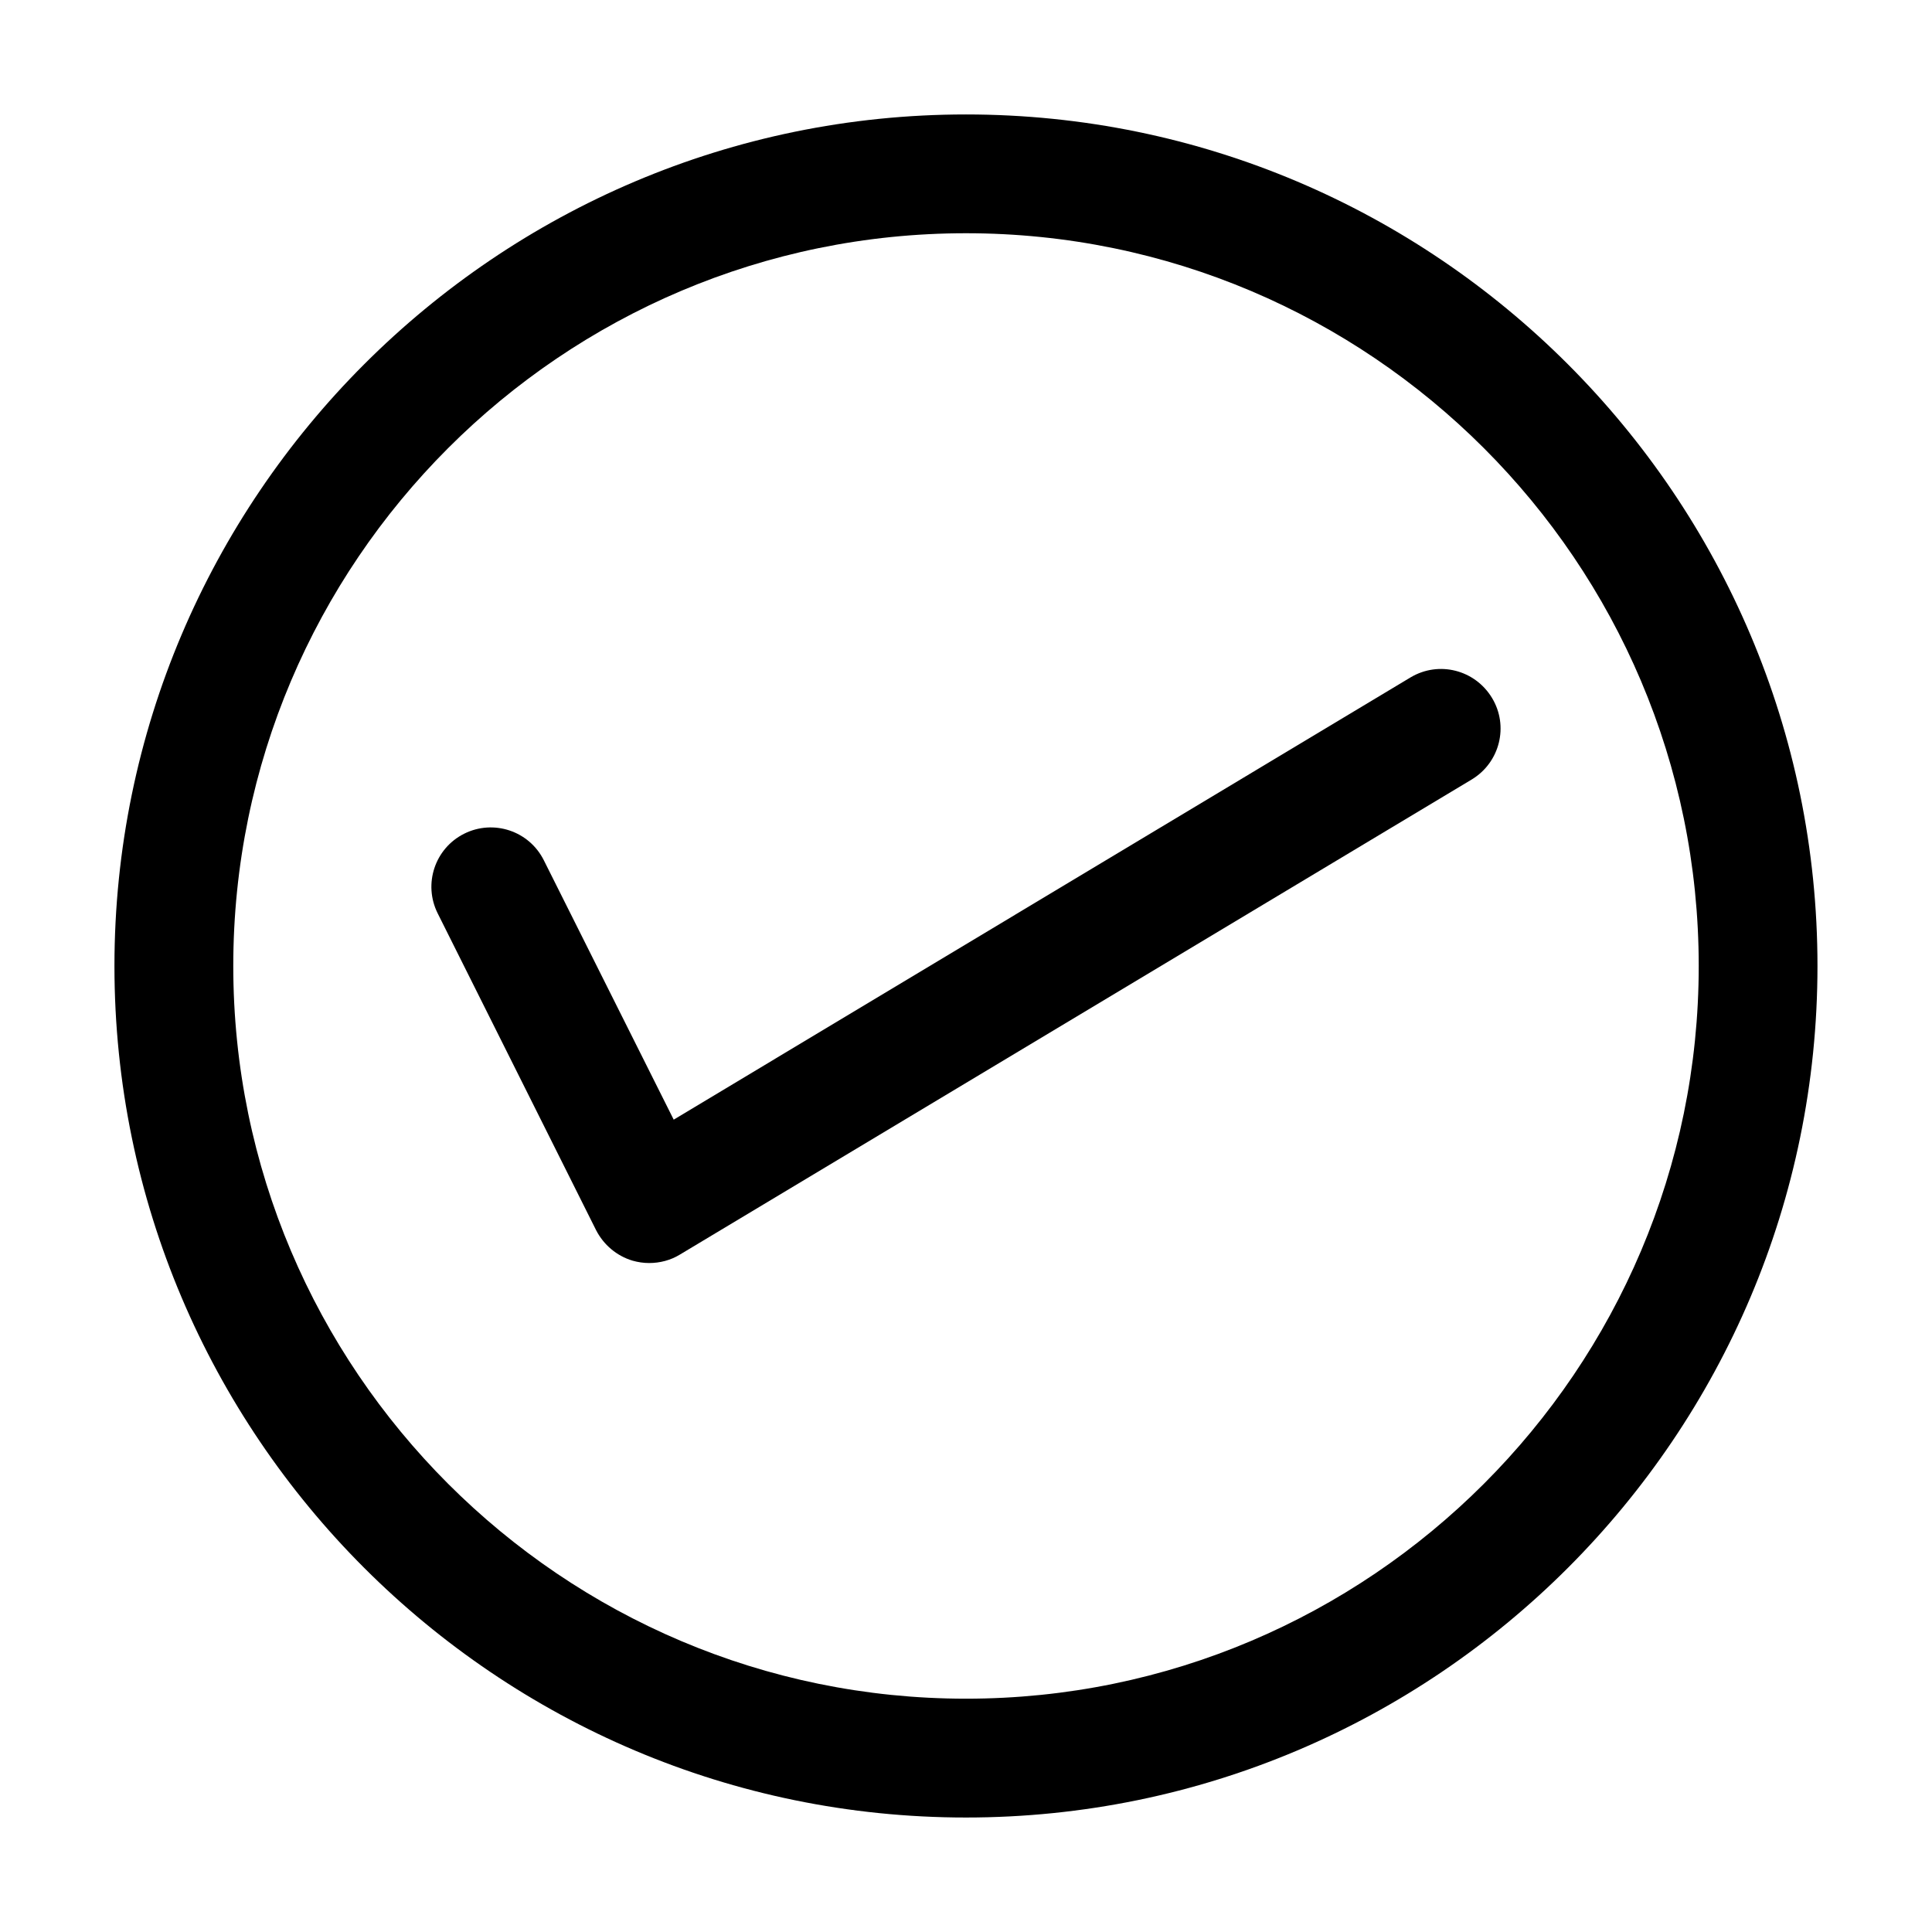
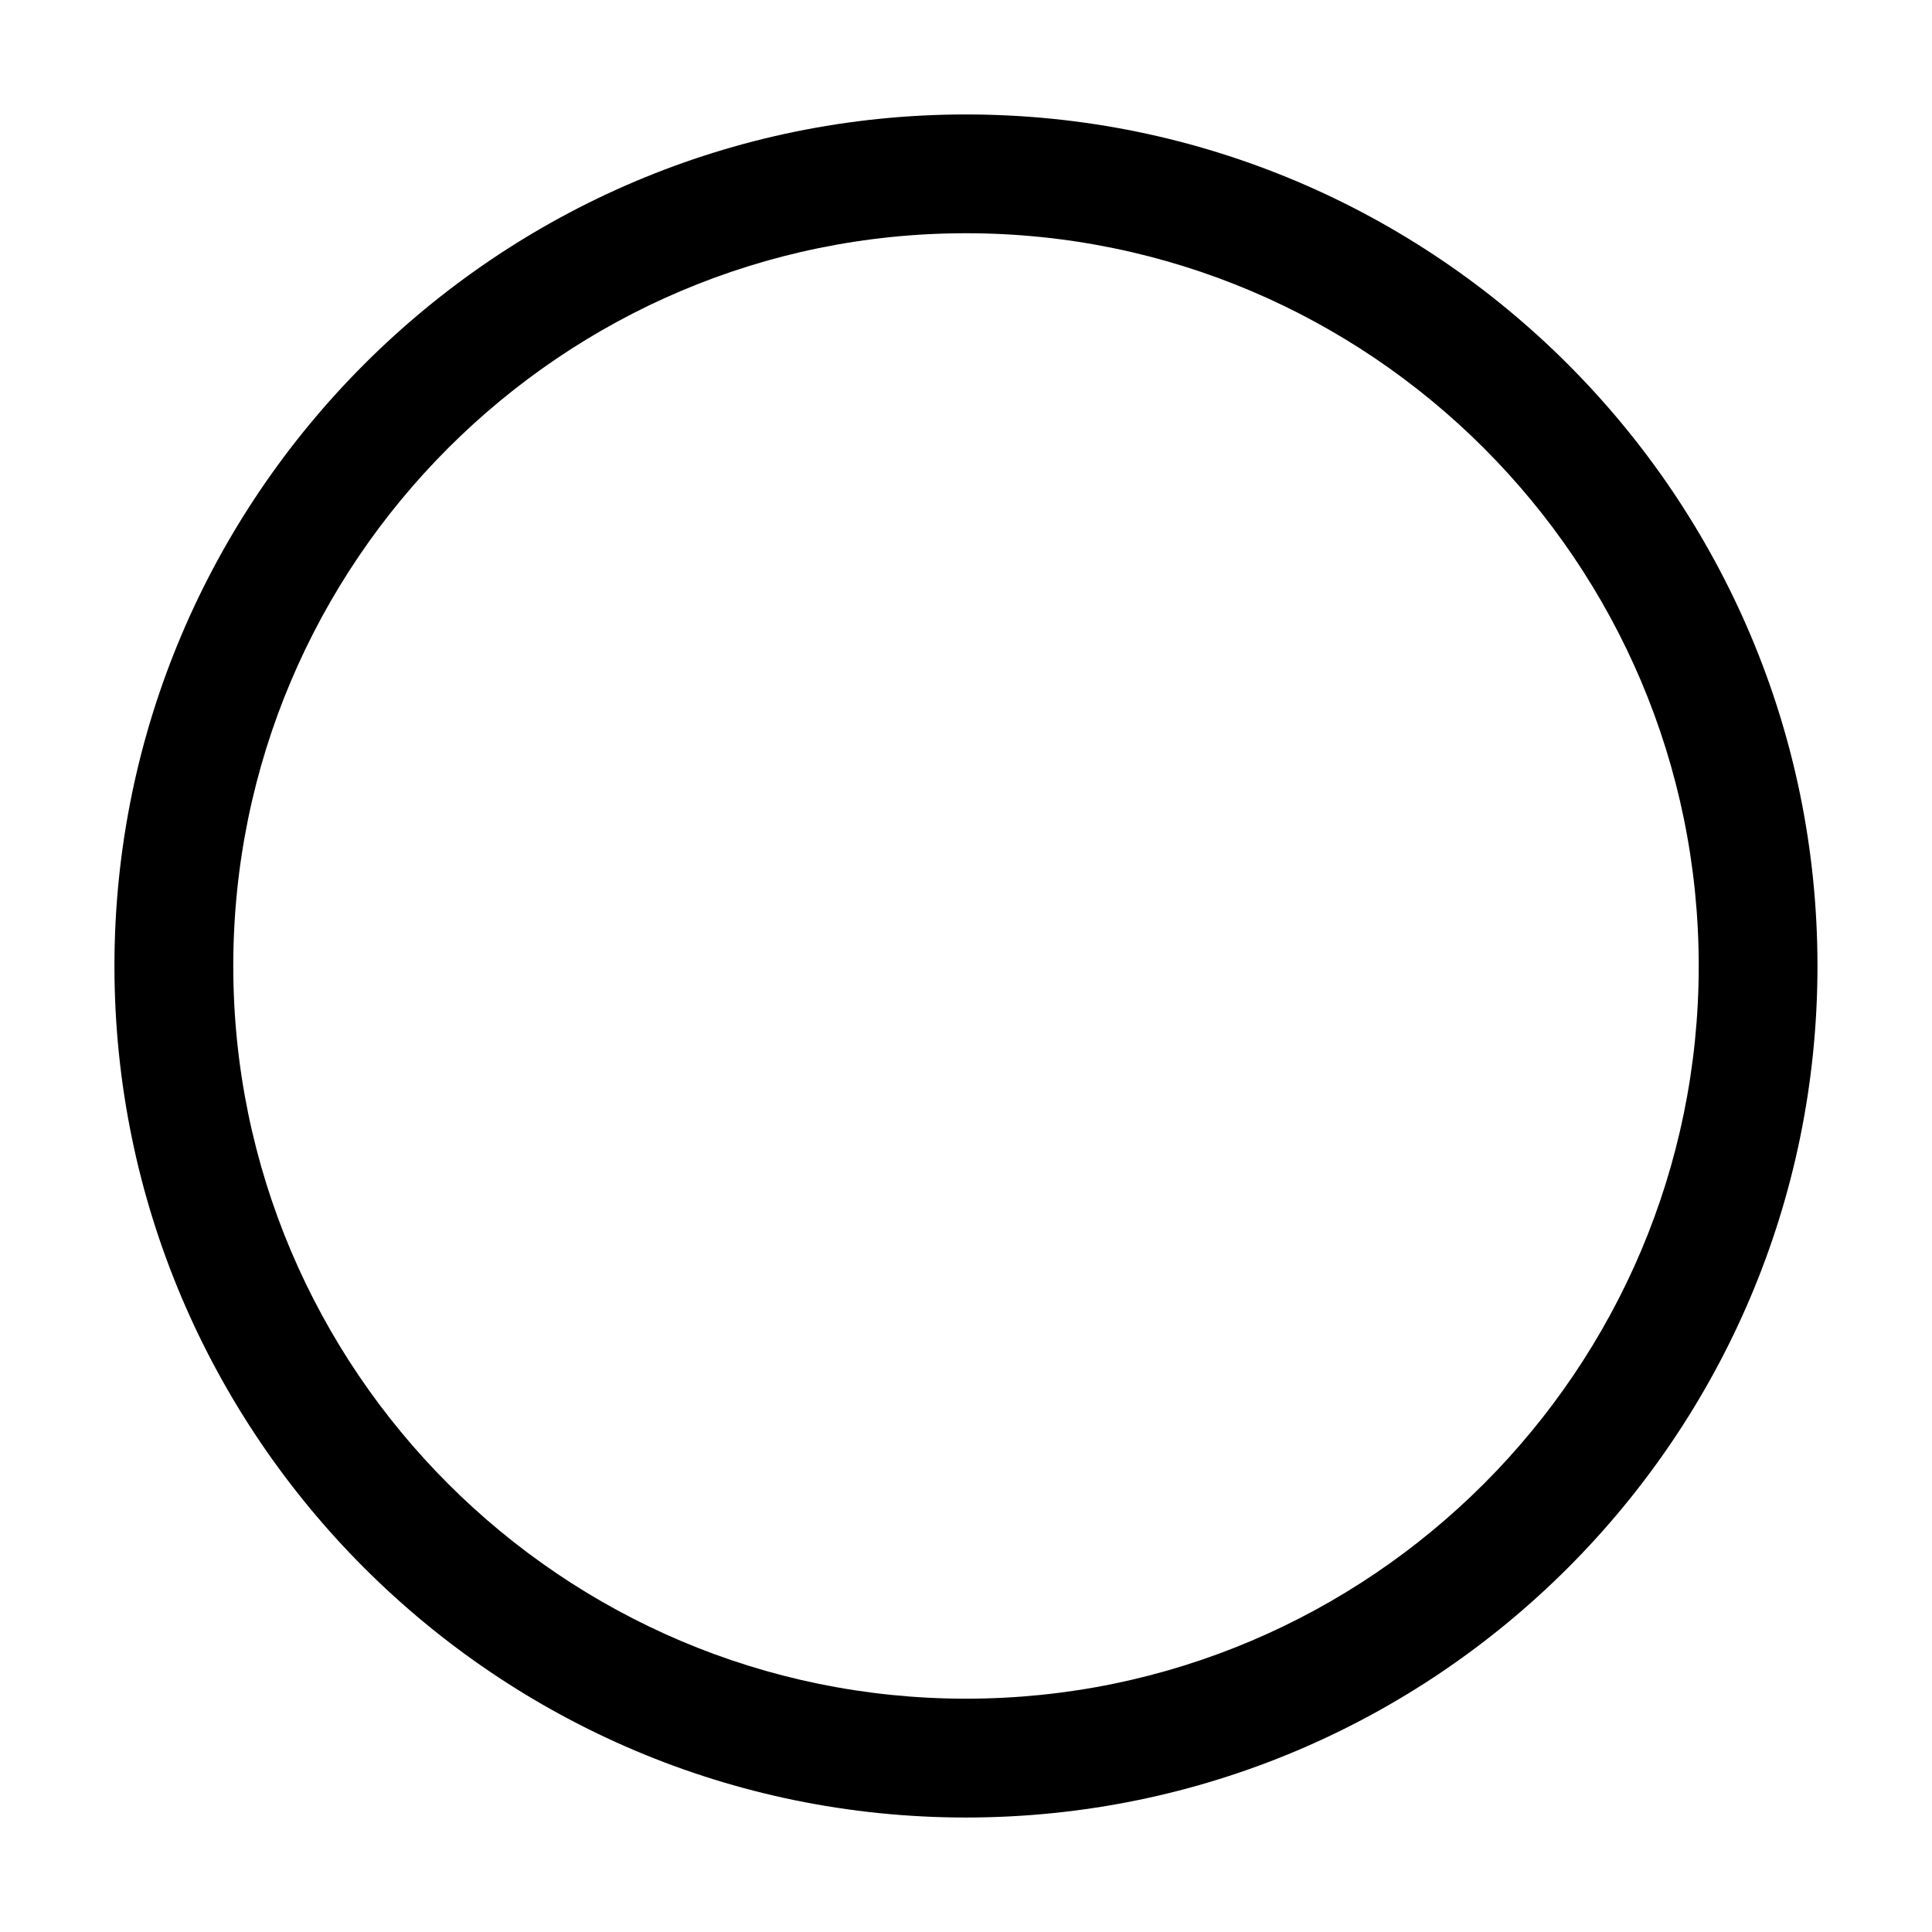
<svg xmlns="http://www.w3.org/2000/svg" fill="#000000" width="800px" height="800px" version="1.1" viewBox="144 144 512 512">
  <g>
    <path d="m400 174.33c-124.38 0-225.67 101.29-225.67 225.67 0 124.48 101.29 225.66 225.66 225.66 124.48 0 225.66-101.18 225.66-225.66 0.004-124.38-101.18-225.67-225.66-225.67zm0 419.84c-107.06 0-194.18-87.117-194.18-194.18 0-107.06 87.117-194.18 194.18-194.18 107.06 0 194.18 87.117 194.18 194.18 0 107.06-87.117 194.18-194.18 194.18z" />
-     <path d="m517.87 323.48-195.33 117.24-34.426-68.75c-3.883-7.766-13.328-10.914-21.098-7.031-7.766 3.883-10.914 13.328-7.031 21.098l41.984 83.969c1.996 3.883 5.457 6.824 9.656 8.082 1.469 0.418 2.938 0.629 4.41 0.629 2.832 0 5.668-0.734 8.082-2.203l209.92-125.95c7.453-4.512 9.867-14.168 5.352-21.621-4.519-7.453-14.07-9.867-21.523-5.457z" />
  </g>
</svg>